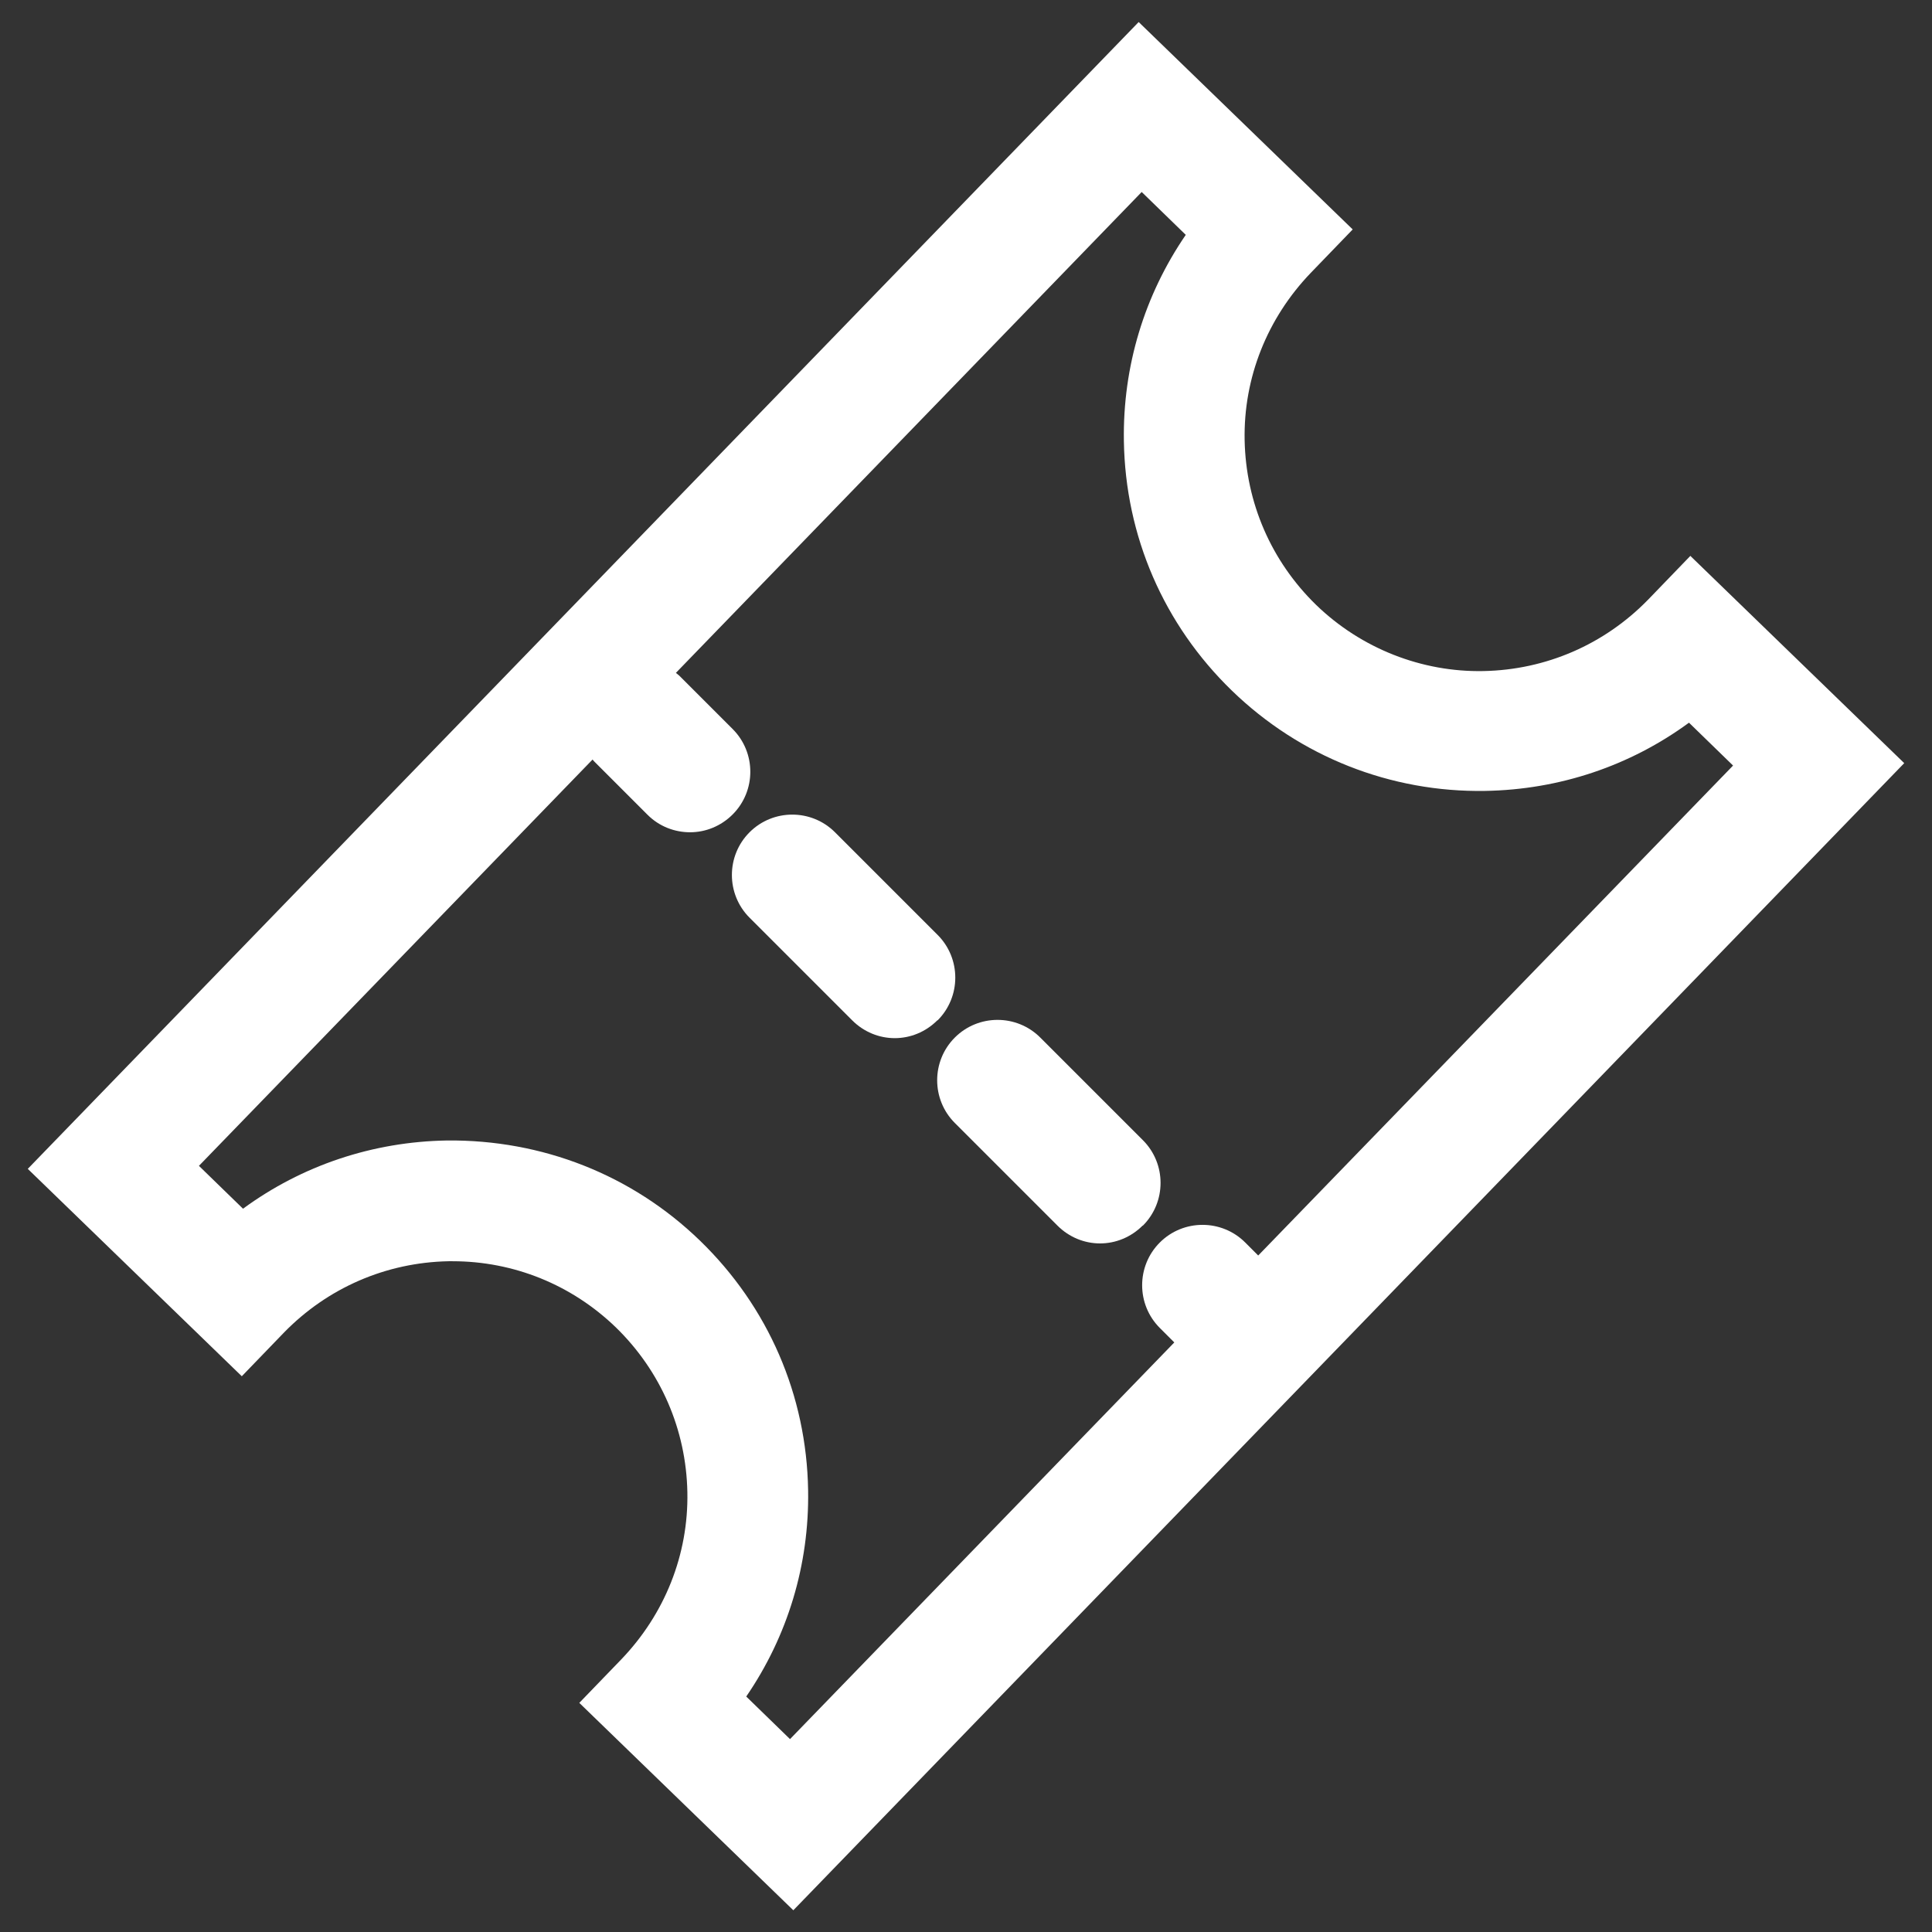
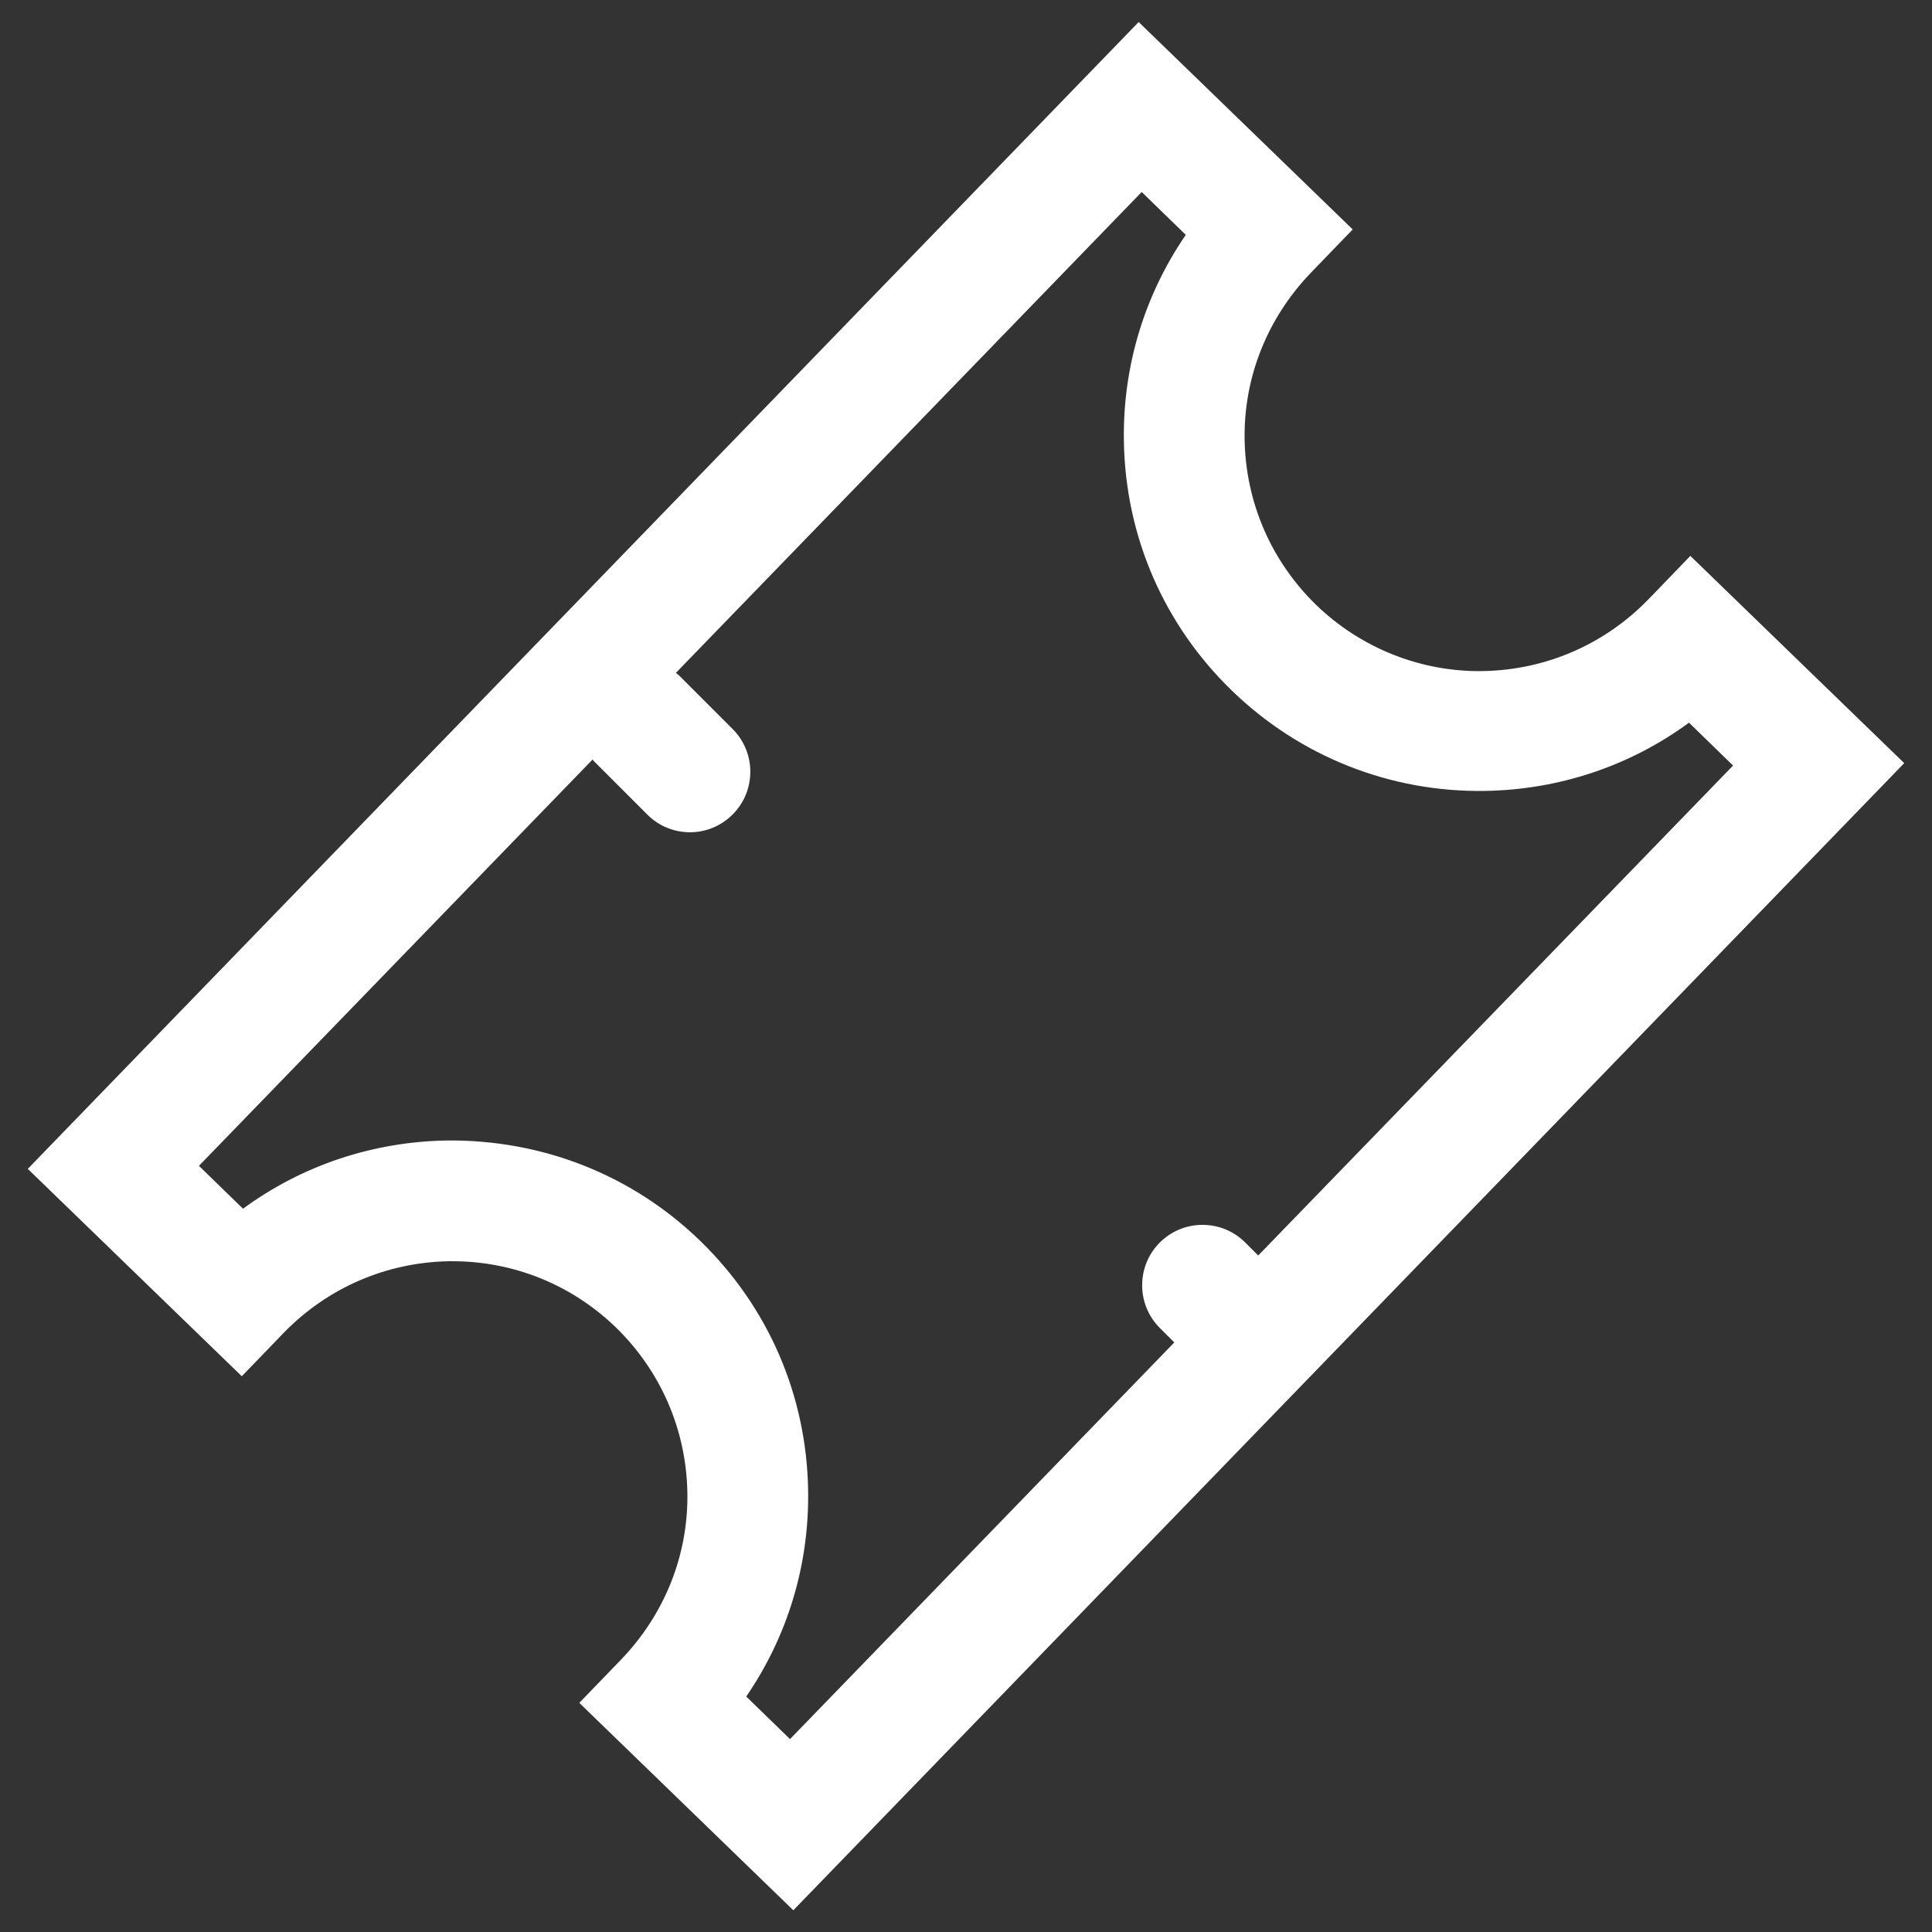
<svg xmlns="http://www.w3.org/2000/svg" id="b" viewBox="0 0 64 64">
  <rect x="0" y="0" width="64" height="64" fill="#333333" stroke="none" />
  <g id="c">
-     <rect width="64" height="64" fill="none" />
    <path d="M55.99,18.42l-1.39,1.44c-1.45,1.49-3.39,2.33-5.46,2.37-2.03.04-4.04-.74-5.54-2.19-1.49-1.45-2.33-3.39-2.37-5.46s.75-4.04,2.19-5.54l1.39-1.44-7.09-6.87L.92,38.72l7.09,6.87,1.39-1.44c1.45-1.49,3.39-2.33,5.46-2.37.04,0,.08,0,.13,0,2.03,0,3.95.78,5.41,2.19,1.49,1.45,2.33,3.39,2.37,5.46s-.75,4.04-2.19,5.54l-1.39,1.44,7.09,6.87L63.08,25.28l-7.09-6.87ZM24.72,56.2c1.37-2,2.09-4.36,2.05-6.83-.05-3.15-1.32-6.08-3.58-8.27s-5.24-3.35-8.38-3.32c-2.47.04-4.81.83-6.76,2.26l-1.46-1.42,13.04-13.46s.03.04.05.06l1.77,1.77c.39.39.9.58,1.41.58s1.02-.2,1.41-.59c0,0,0,0,0,0,.78-.78.78-2.05,0-2.83l-1.77-1.77s-.07-.06-.11-.09l15.43-15.93,1.46,1.42c-1.37,2-2.09,4.36-2.05,6.83.05,3.15,1.32,6.08,3.58,8.27,2.26,2.19,5.26,3.37,8.38,3.32,2.47-.04,4.81-.83,6.76-2.26l1.46,1.42-15.73,16.23-.43-.43c-.78-.78-2.05-.78-2.83,0,0,0,0,0,0,0-.78.78-.78,2.05,0,2.83l.48.48-12.73,13.14-1.46-1.42Z" fill="#fff" />
-     <path d="M37.86,40.6c.78-.78.78-2.05,0-2.83l-3.4-3.4c-.78-.78-2.05-.78-2.83,0,0,0,0,0,0,0-.78.78-.78,2.05,0,2.83l3.4,3.4c.39.39.9.59,1.41.59s1.02-.2,1.41-.59c0,0,0,0,0,0Z" fill="#fff" />
-     <path d="M31.06,33.8c.78-.78.78-2.05,0-2.83l-3.4-3.4c-.78-.78-2.05-.78-2.83,0,0,0,0,0,0,0-.78.78-.78,2.05,0,2.83l3.4,3.4c.39.39.9.59,1.41.59s1.02-.2,1.41-.59c0,0,0,0,0,0Z" fill="#fff" />
  </g>
</svg>